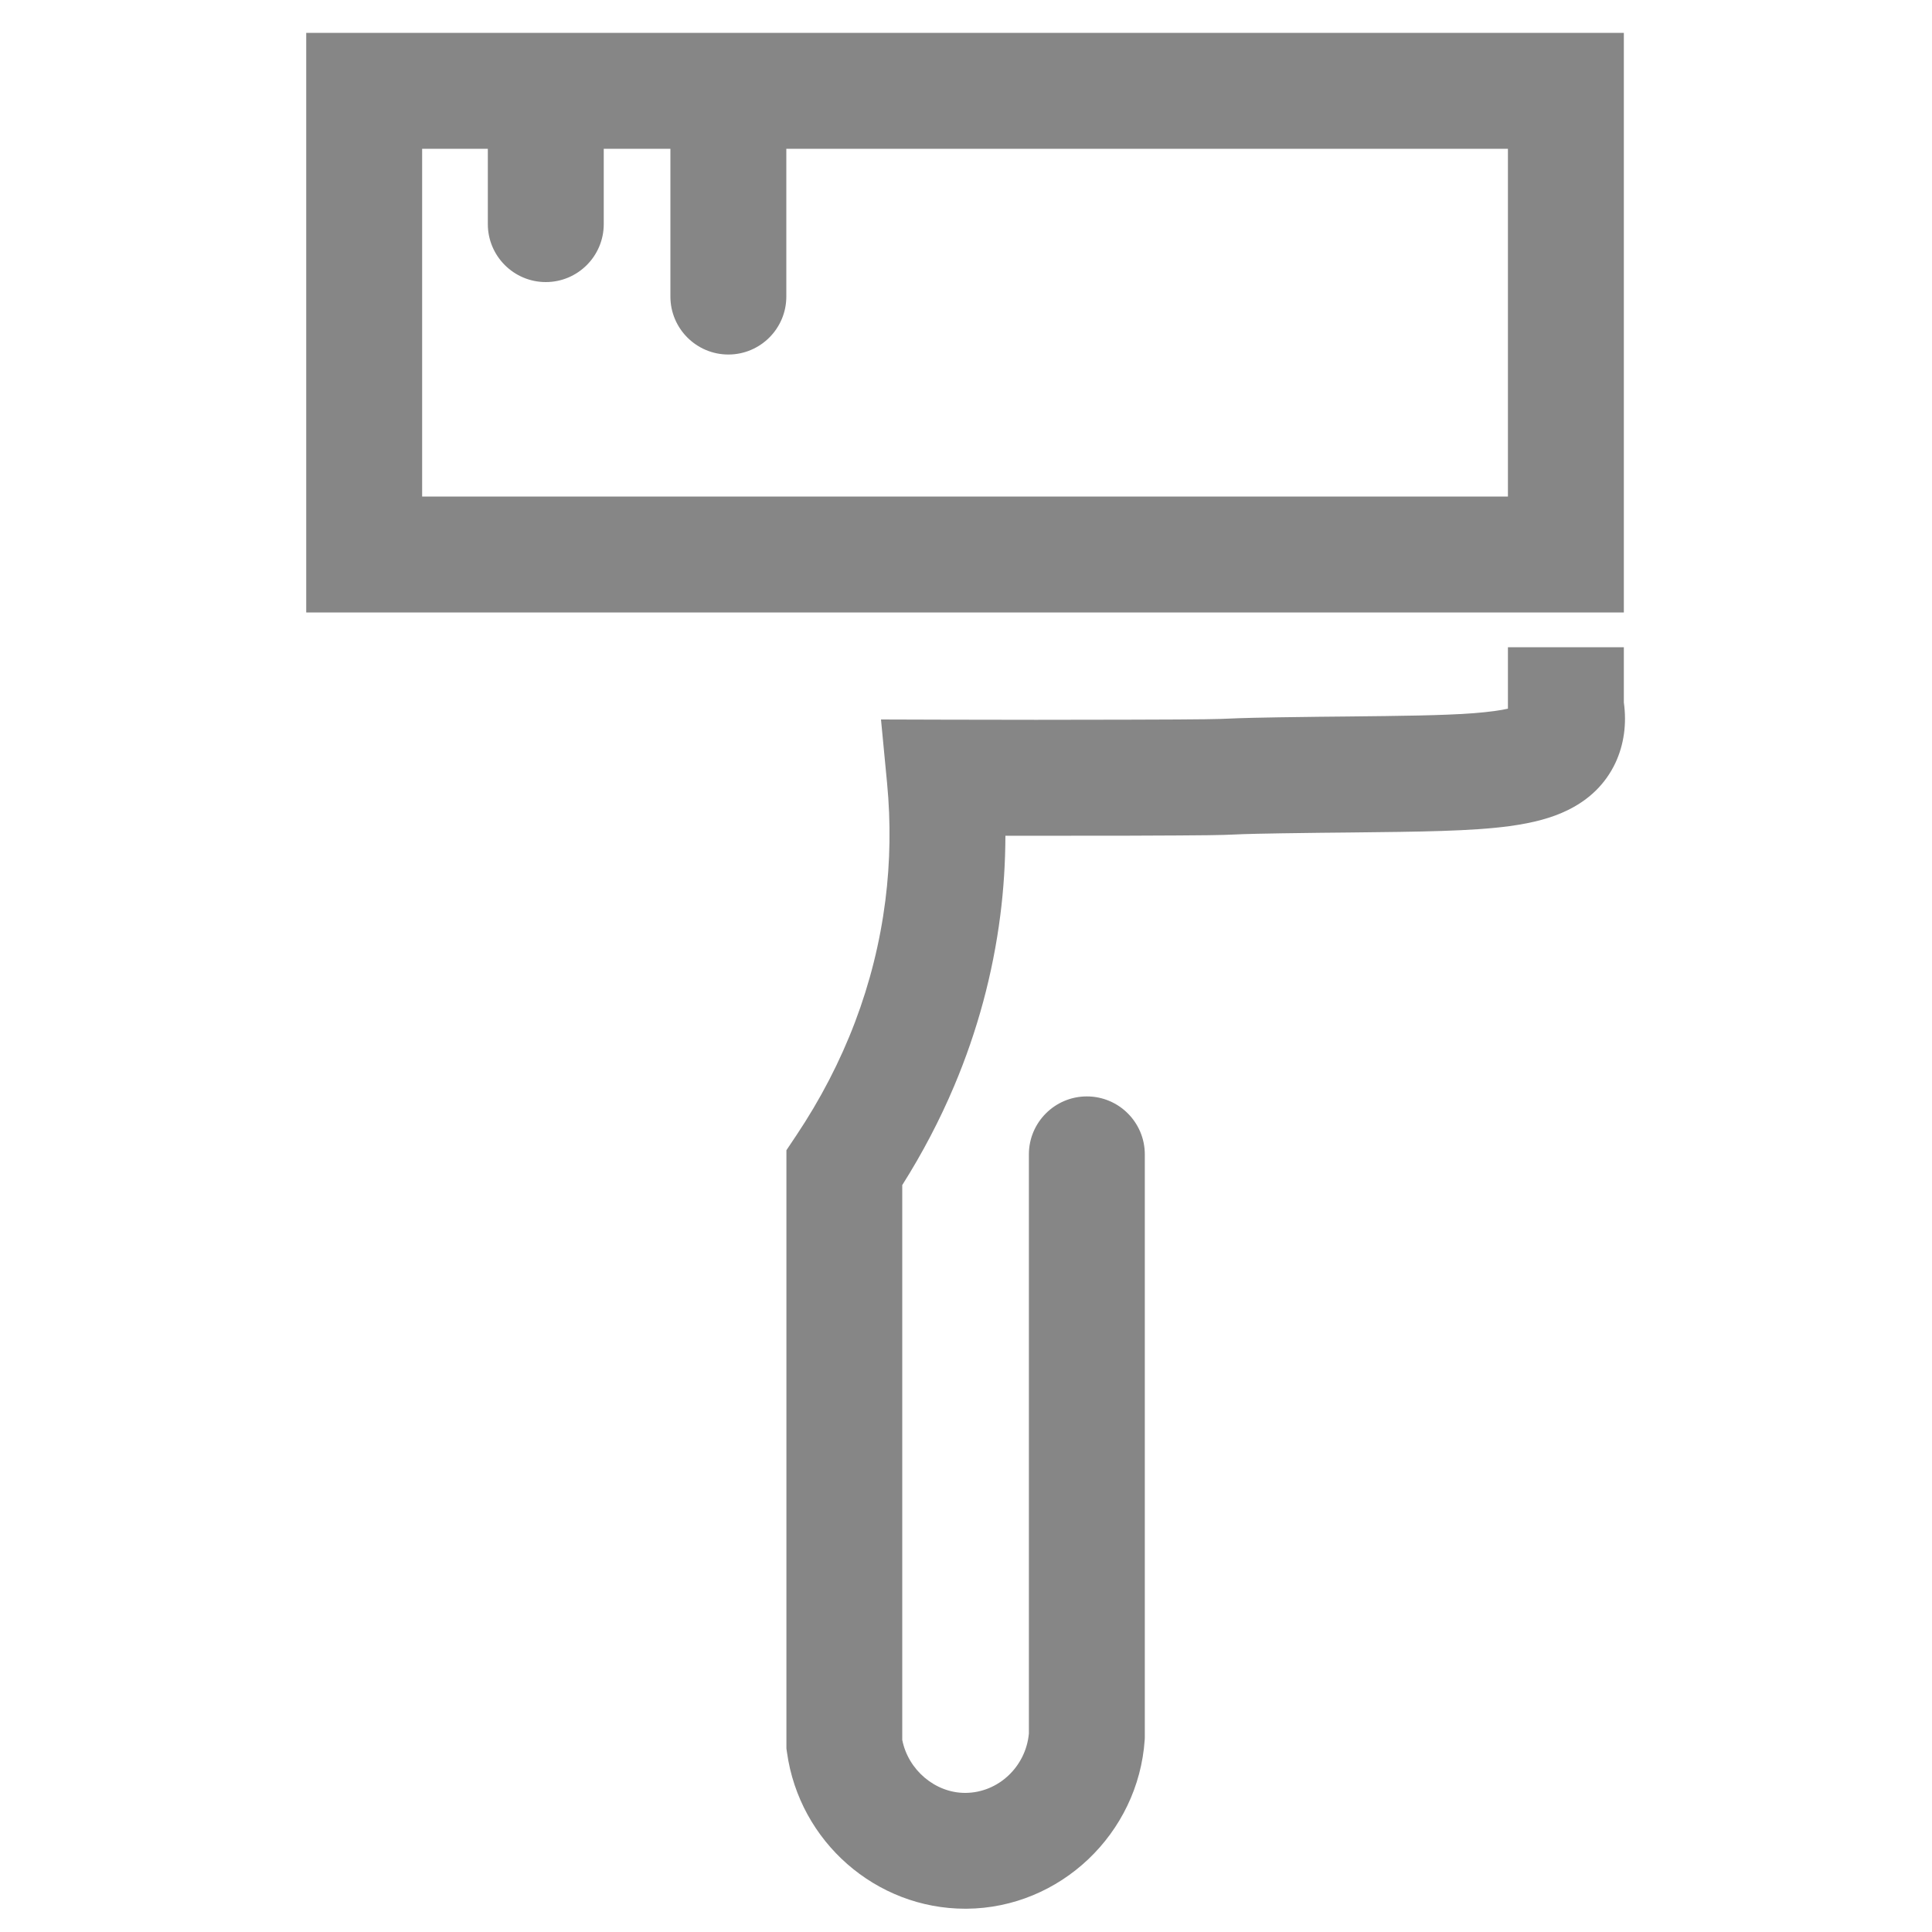
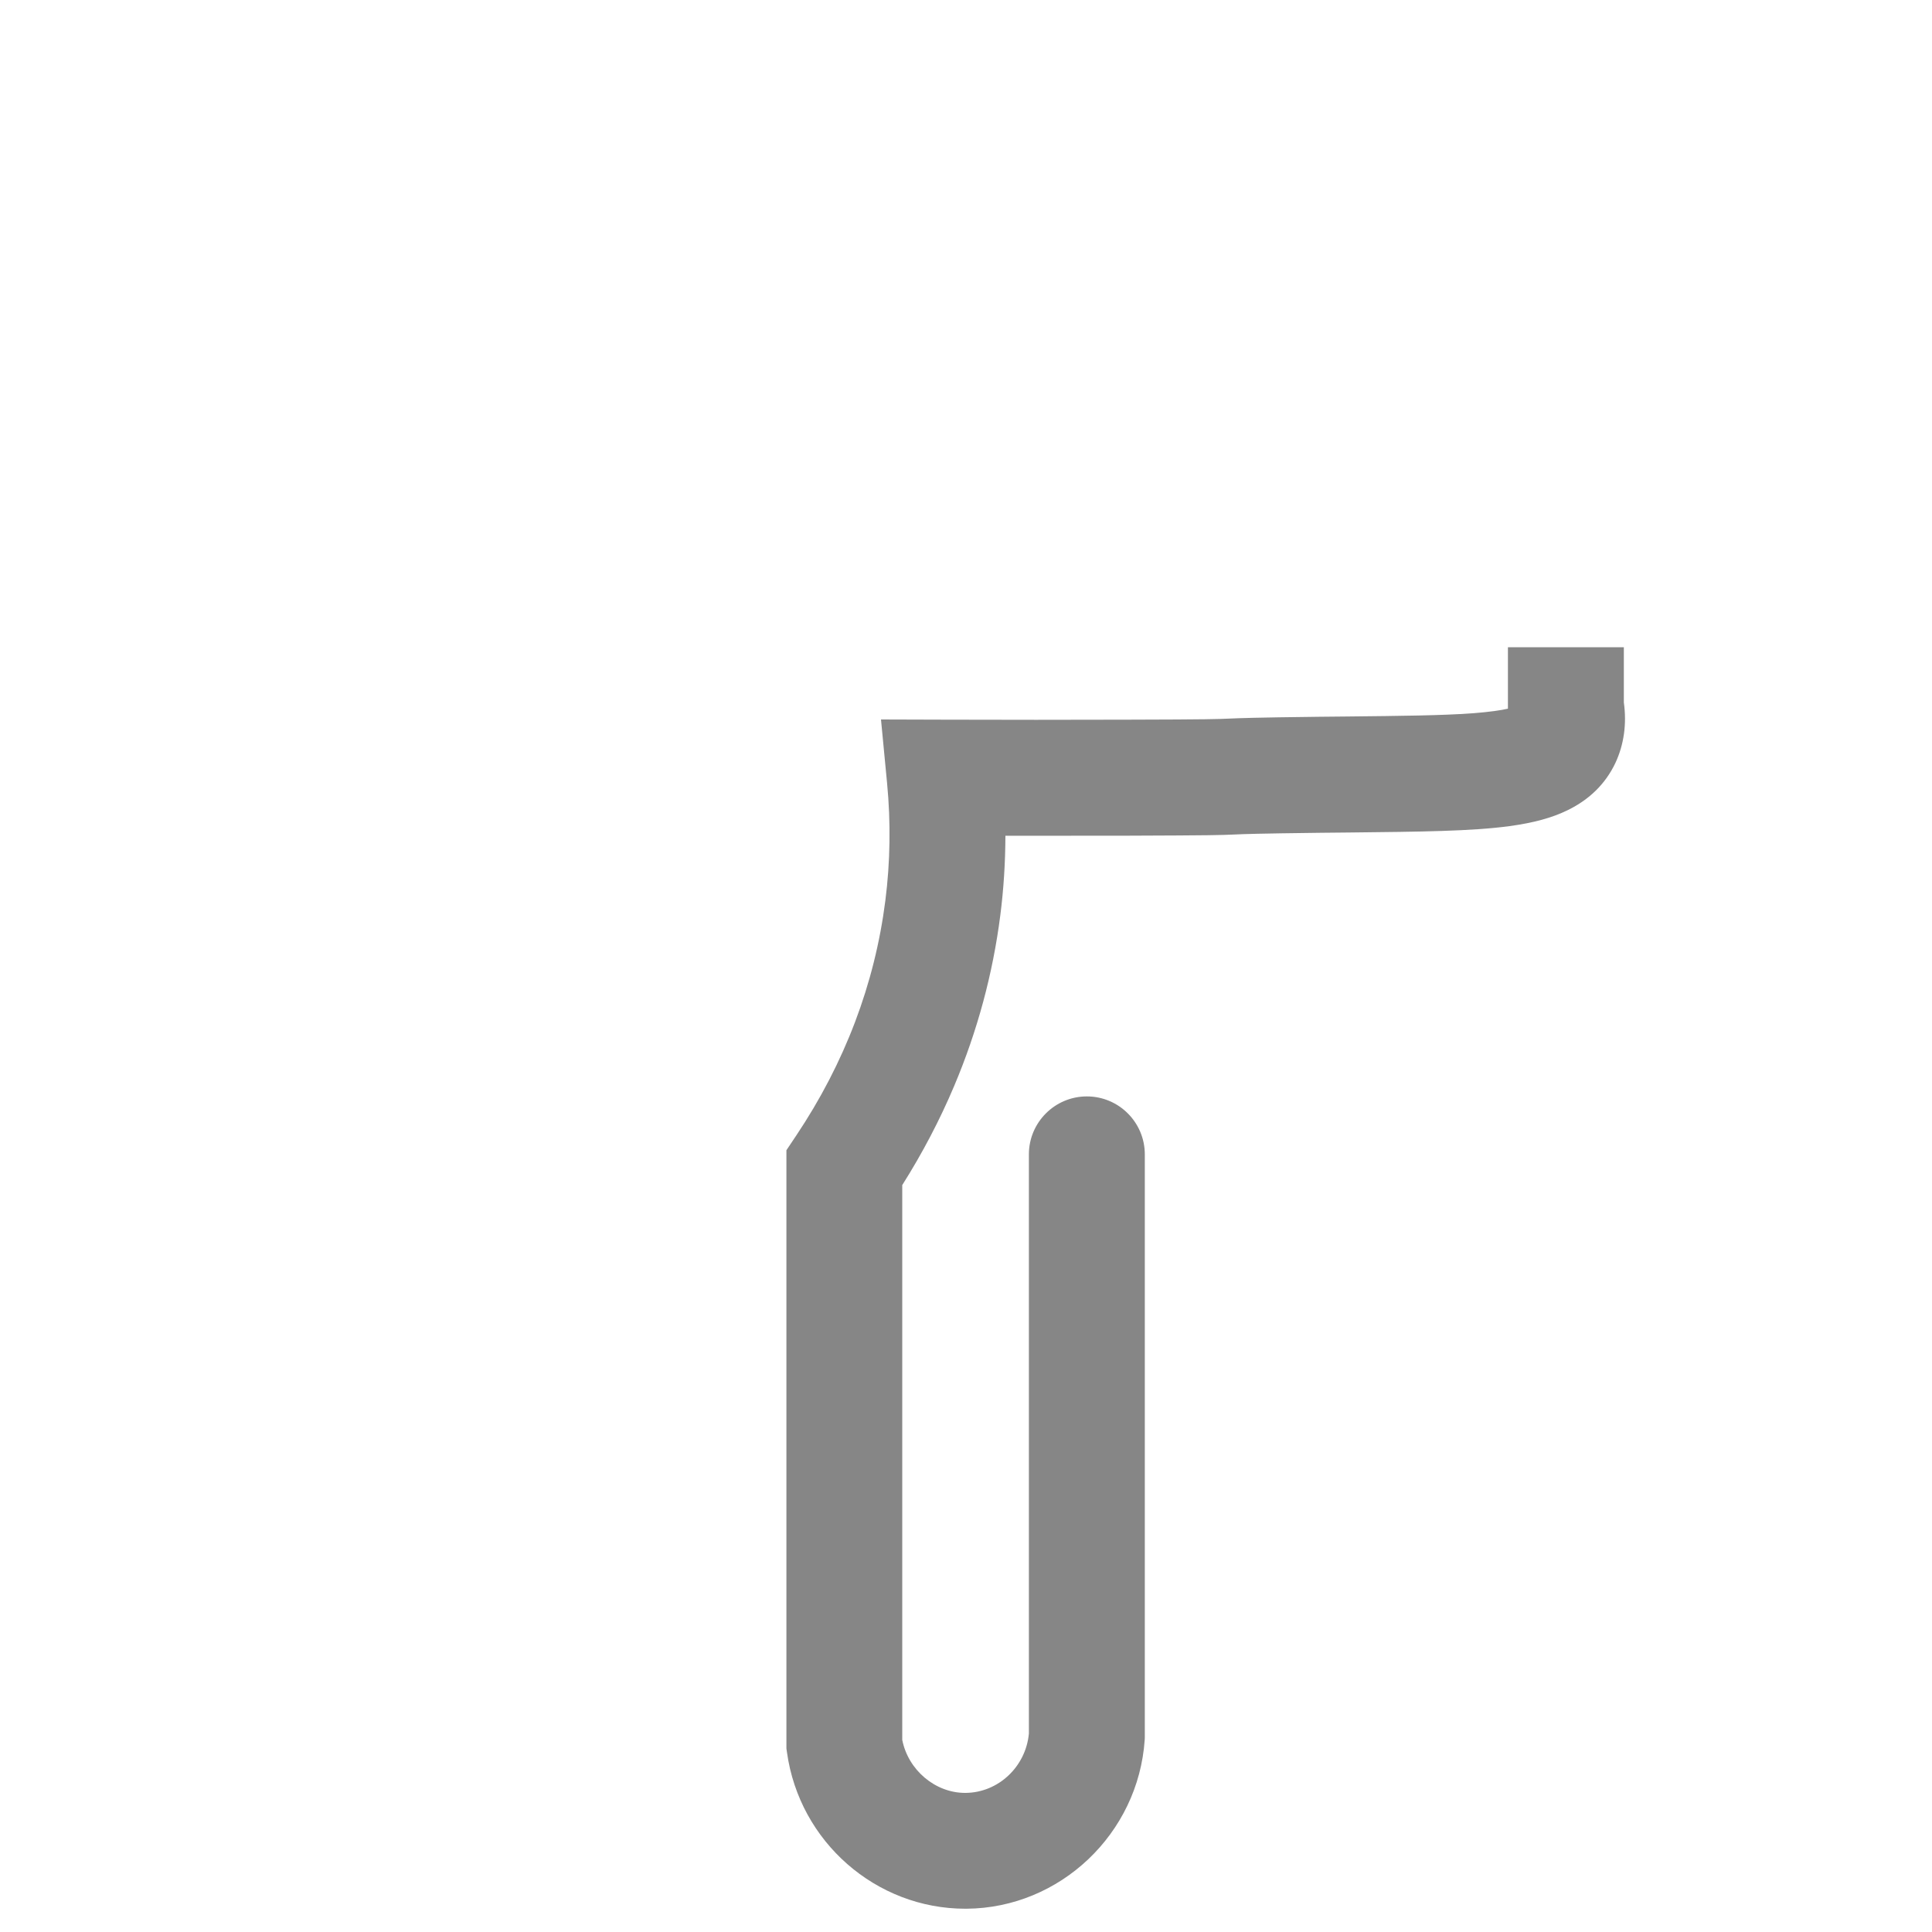
<svg xmlns="http://www.w3.org/2000/svg" version="1.1" id="Слой_1" x="0px" y="0px" viewBox="0 0 2000 2000" enable-background="new 0 0 2000 2000" xml:space="preserve">
  <g>
-     <path fill="#868686" d="M1681,34H317v600h1364V34z M1561,514H437V154h68v78c0,33.1,26.9,60,60,60s60-26.9,60-60v-78h69v153   c0,33.1,26.9,60,60,60s60-26.9,60-60V154h747V514z" />
    <path fill="#868686" d="M1681,727.2V670h-120v63.6c-6.8,1.6-18.3,3.4-37,4.8c-31.3,2.3-73.9,2.7-128,3.3   c-9.8,0.1-20.1,0.2-30.7,0.3c-67.6,0.8-81.7,1.4-93.1,1.9c-11.7,0.5-20.2,0.9-104.4,1.1c-63.5,0.2-127.3,0.2-189.6,0l-66.2-0.2   l6.3,65.9c3.9,40.7,3.3,81.6-1.8,121.7c-11,86.2-42,168-92.3,243.2l-10.1,15.1v619.4l0.6,4.1c12.9,92.4,92.1,161.7,184.5,161.7   c0.5,0,0.9,0,1.4,0c96.7-0.7,177.8-77.6,184.4-174.9l0.1-2v-50v-13v-541c0-33.1-26.9-60-60-60s-60,26.9-60,60v541v13v45.6   c-3.2,34.3-31.6,61.1-65.5,61.4c-0.2,0-0.3,0-0.5,0c-31.1,0-59-23.8-65.1-54.9v-574.3c20.8-32.9,38.9-67.4,53.8-102.7   c24-56.8,40-116.2,47.7-176.5c3.5-27.3,5.2-54.8,5.3-82.4c42.3,0,84.9,0,127.4-0.1c86.6-0.3,95.6-0.6,109.2-1.2   c10.5-0.5,23.7-1,89.3-1.8c10.6-0.1,20.7-0.2,30.5-0.3c73.3-0.8,126.3-1.3,165.4-6.6c25-3.4,44.1-8.6,60.2-16.5   c22.8-11.1,39.4-27.6,49.5-49C1681.1,770.8,1684.1,749.4,1681,727.2z" />
  </g>
</svg>